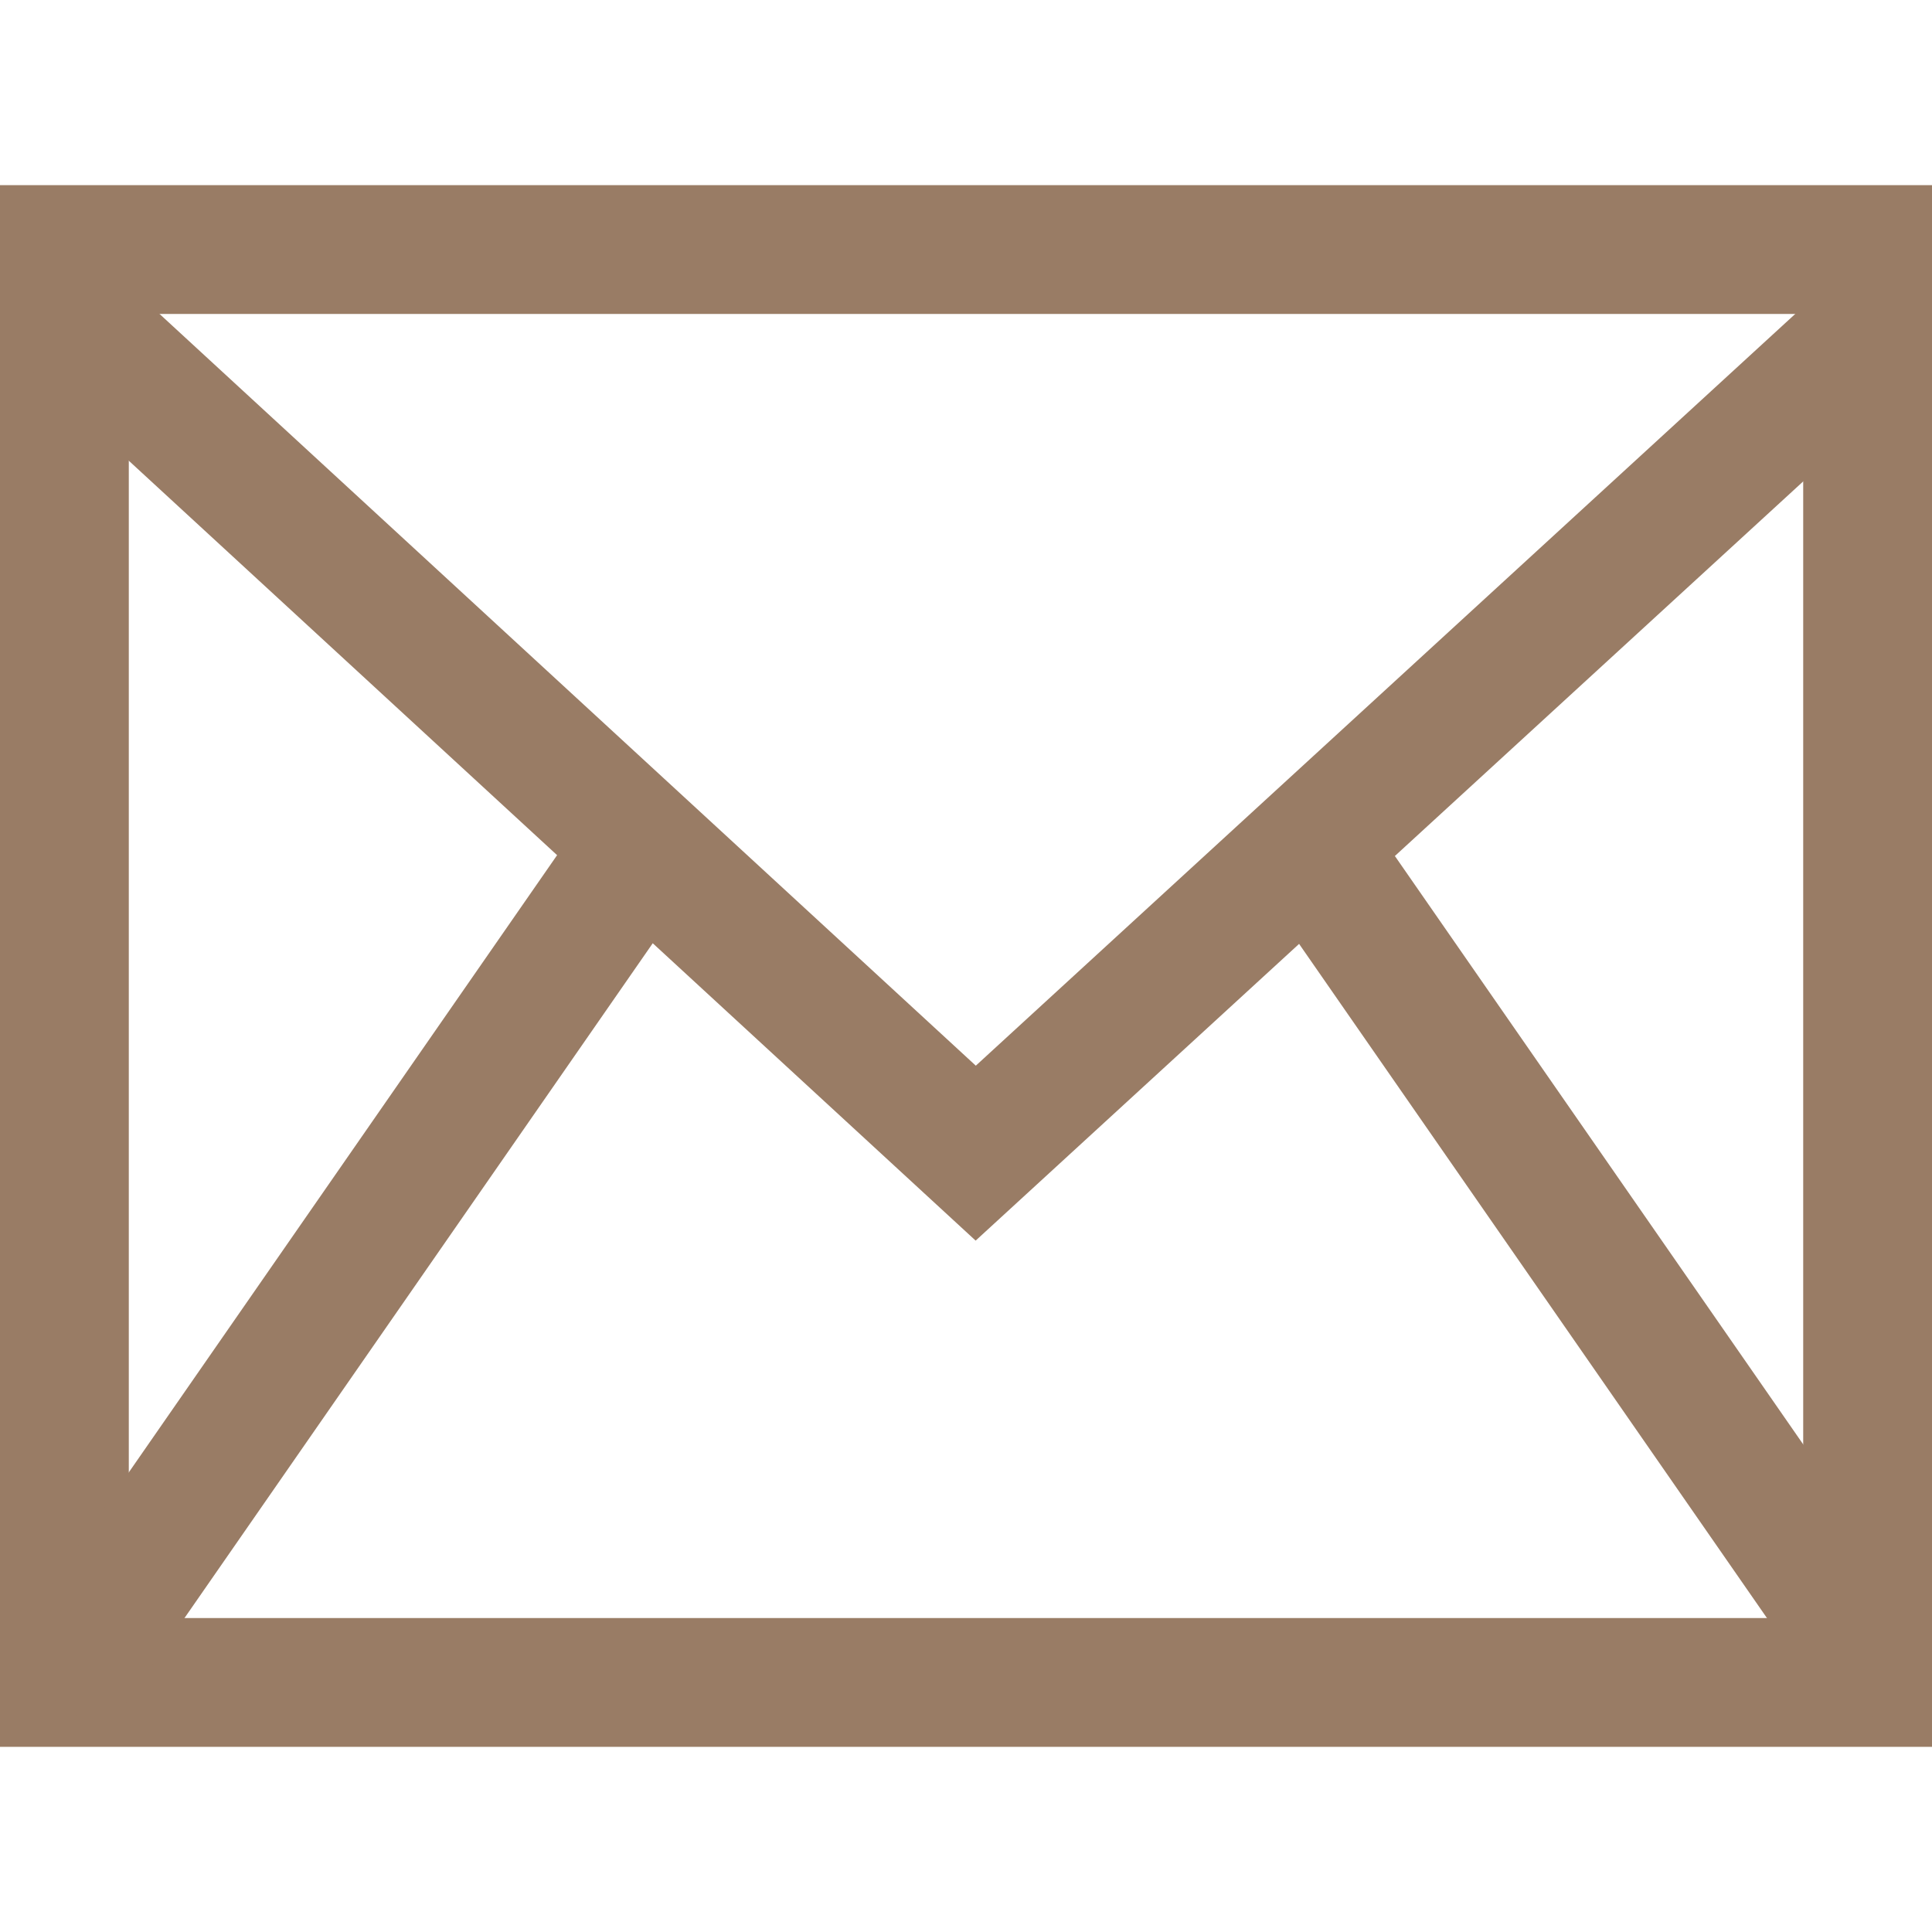
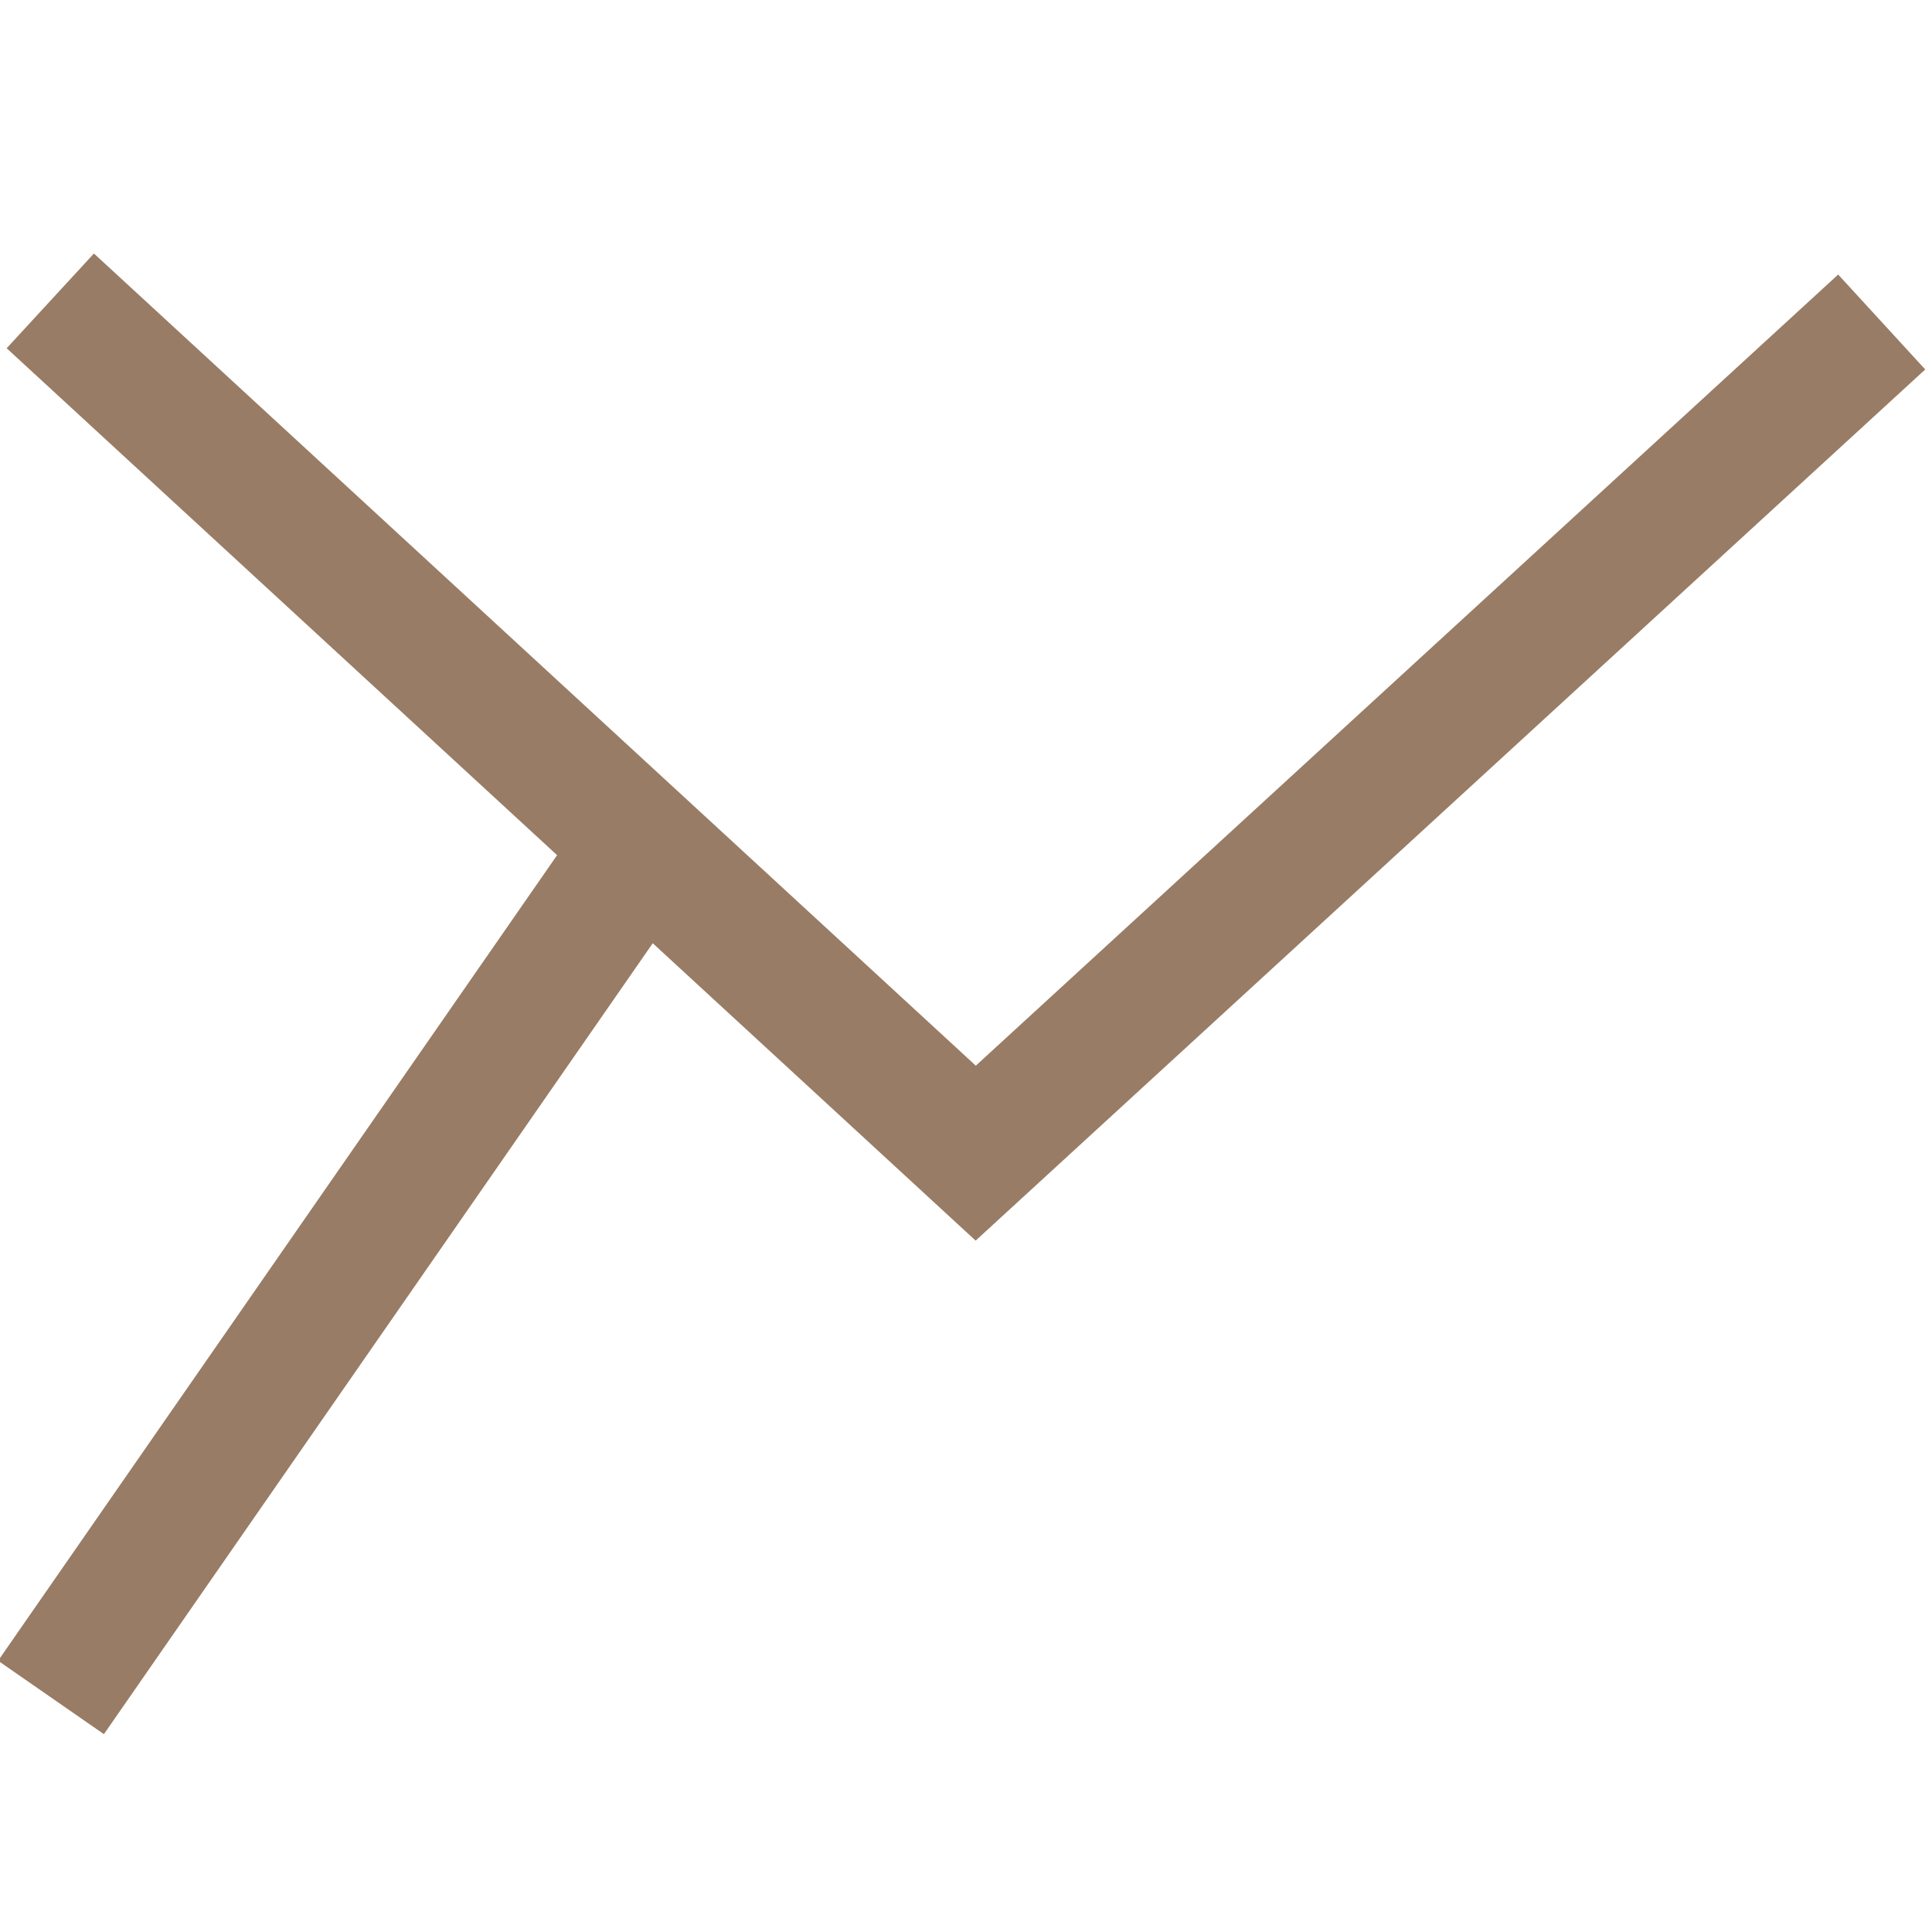
<svg xmlns="http://www.w3.org/2000/svg" id="Слой_1" x="0px" y="0px" width="30px" height="30px" viewBox="0 0 30 30" xml:space="preserve">
  <g>
-     <path fill="#997C65" d="M28,4.875v20.25H2V4.875H28 M30,2.875H0v24.25h30V2.875L30,2.875z" />
-   </g>
+     </g>
  <polyline fill="none" stroke="#997C65" stroke-width="2" stroke-miterlimit="10" points="29.219,5 15.151,17.906 0.781,4.672 " />
  <line fill="none" stroke="#997C65" stroke-width="2" stroke-miterlimit="10" x1="9.656" y1="13.584" x2="0.792" y2="26.358" />
-   <line fill="none" stroke="#997C65" stroke-width="2" stroke-miterlimit="10" x1="20.645" y1="13.584" x2="29.51" y2="26.358" />
</svg>